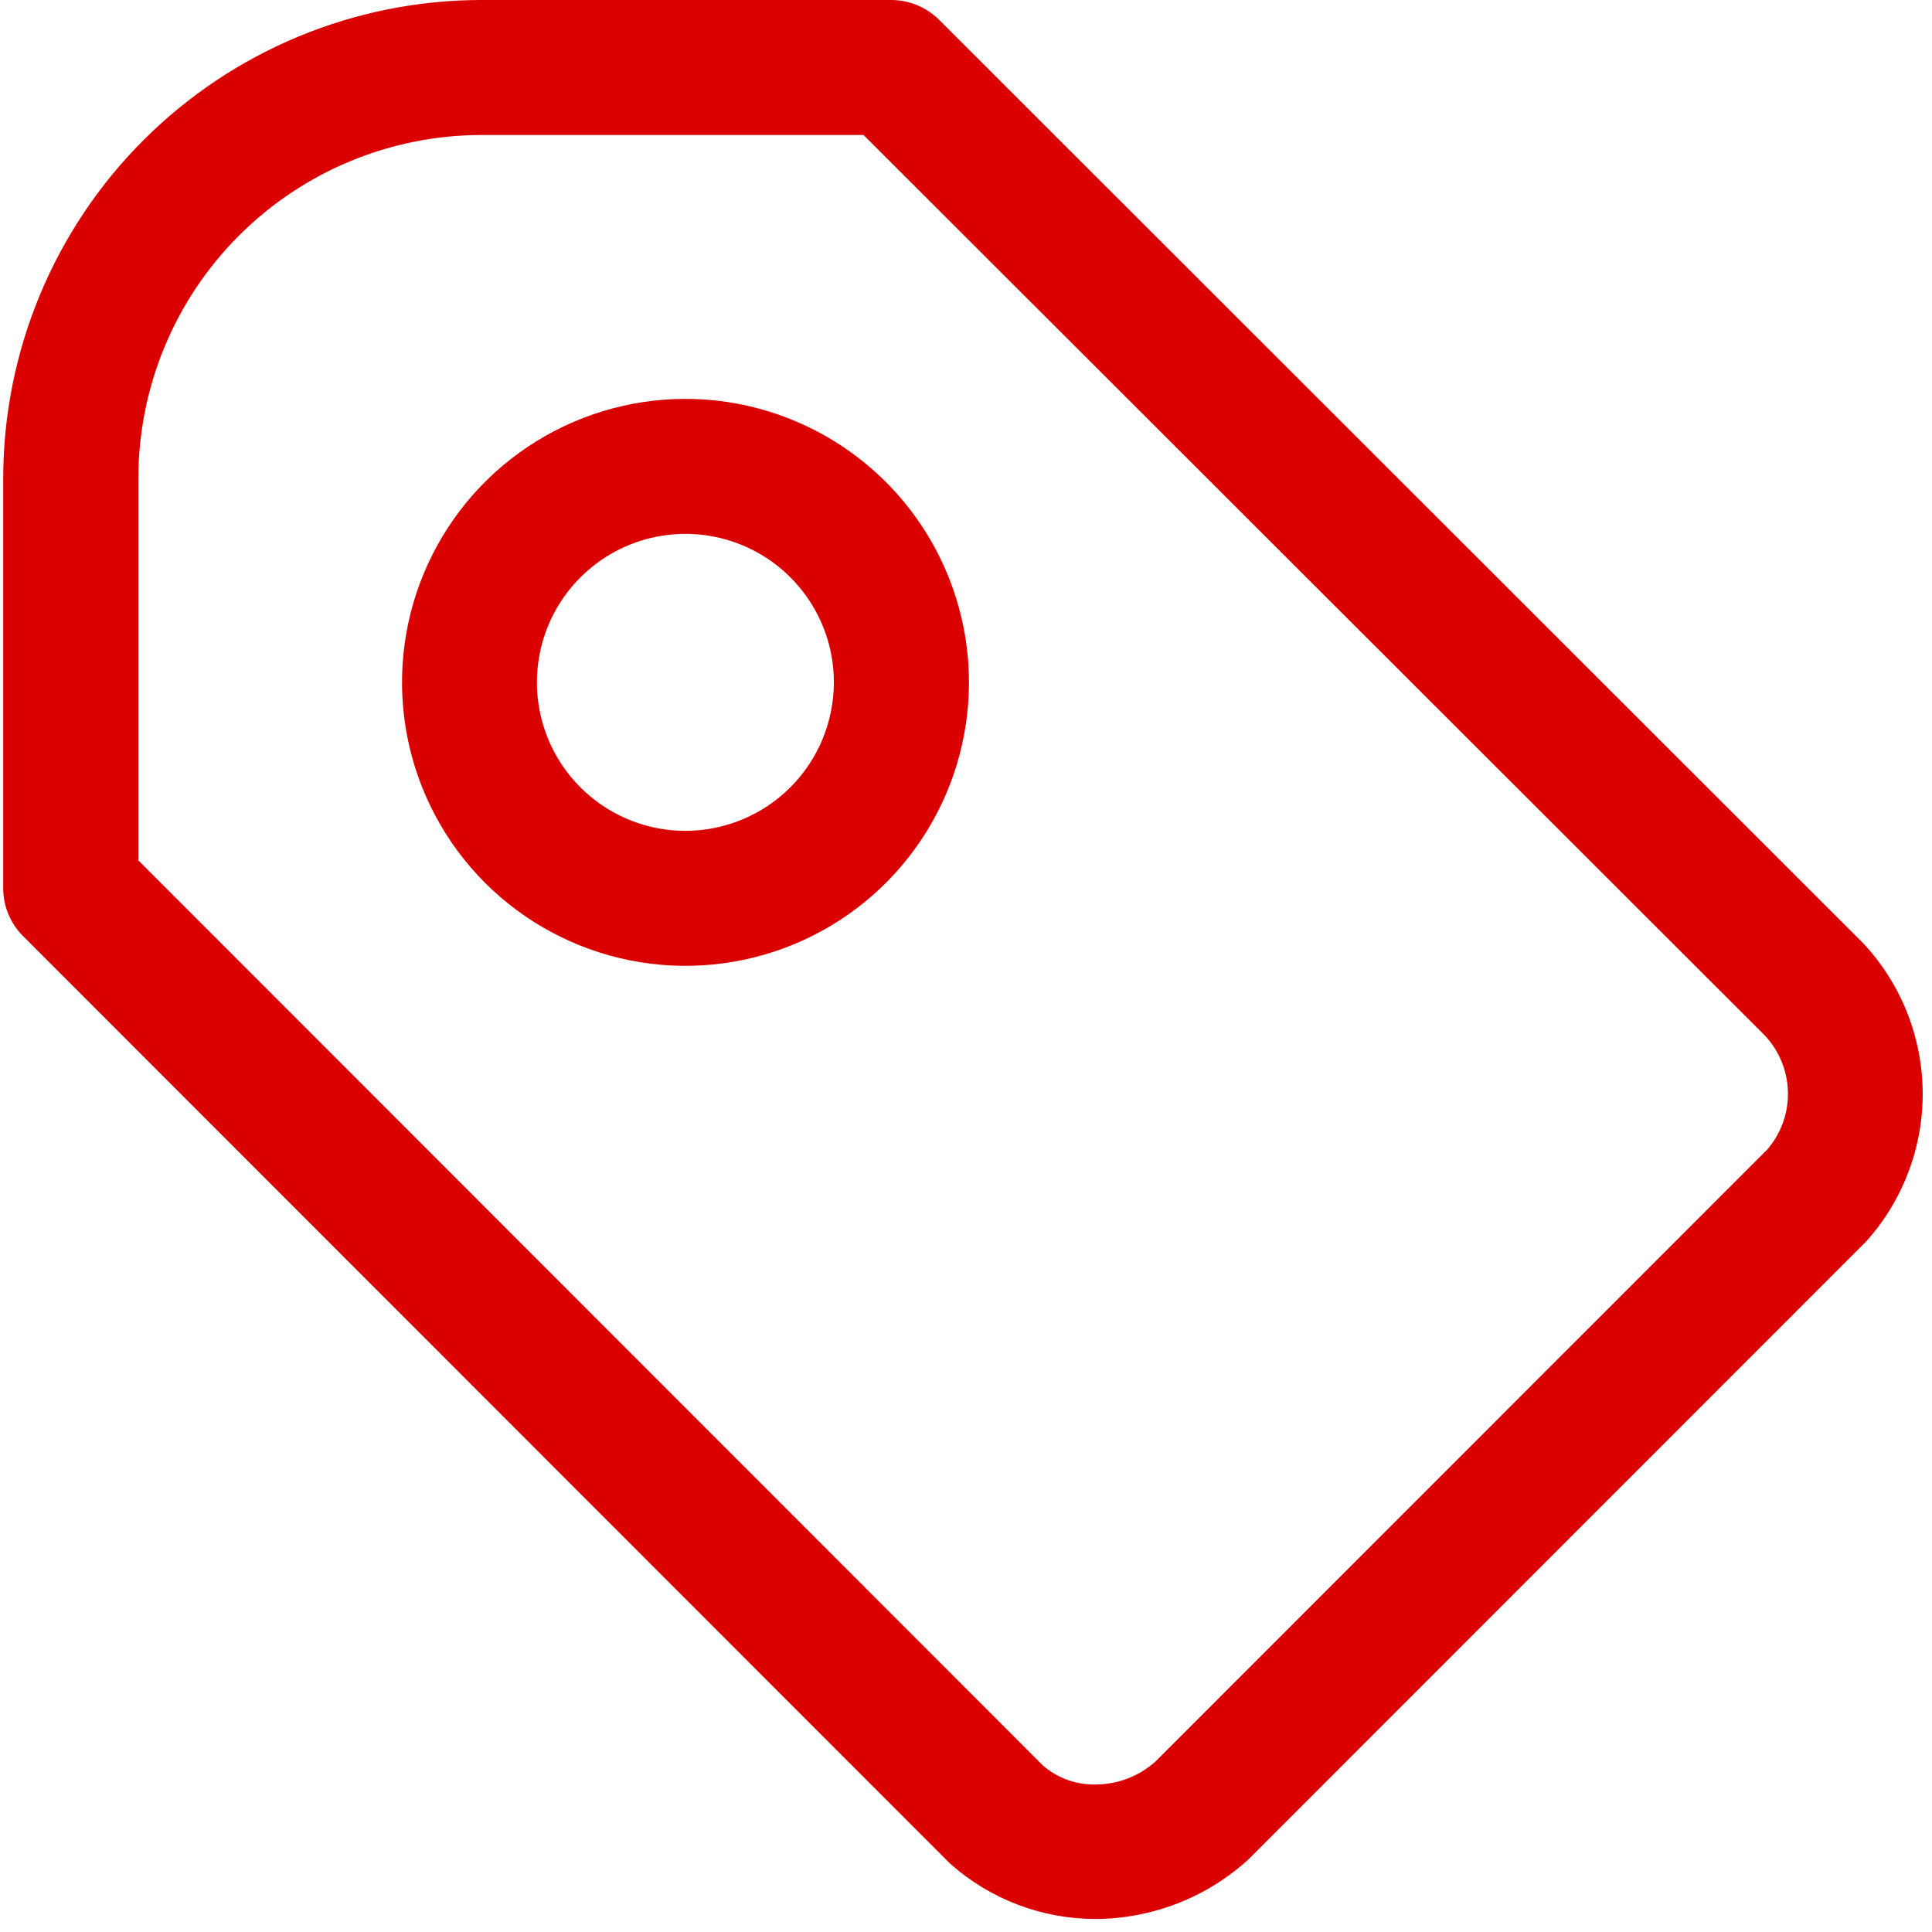
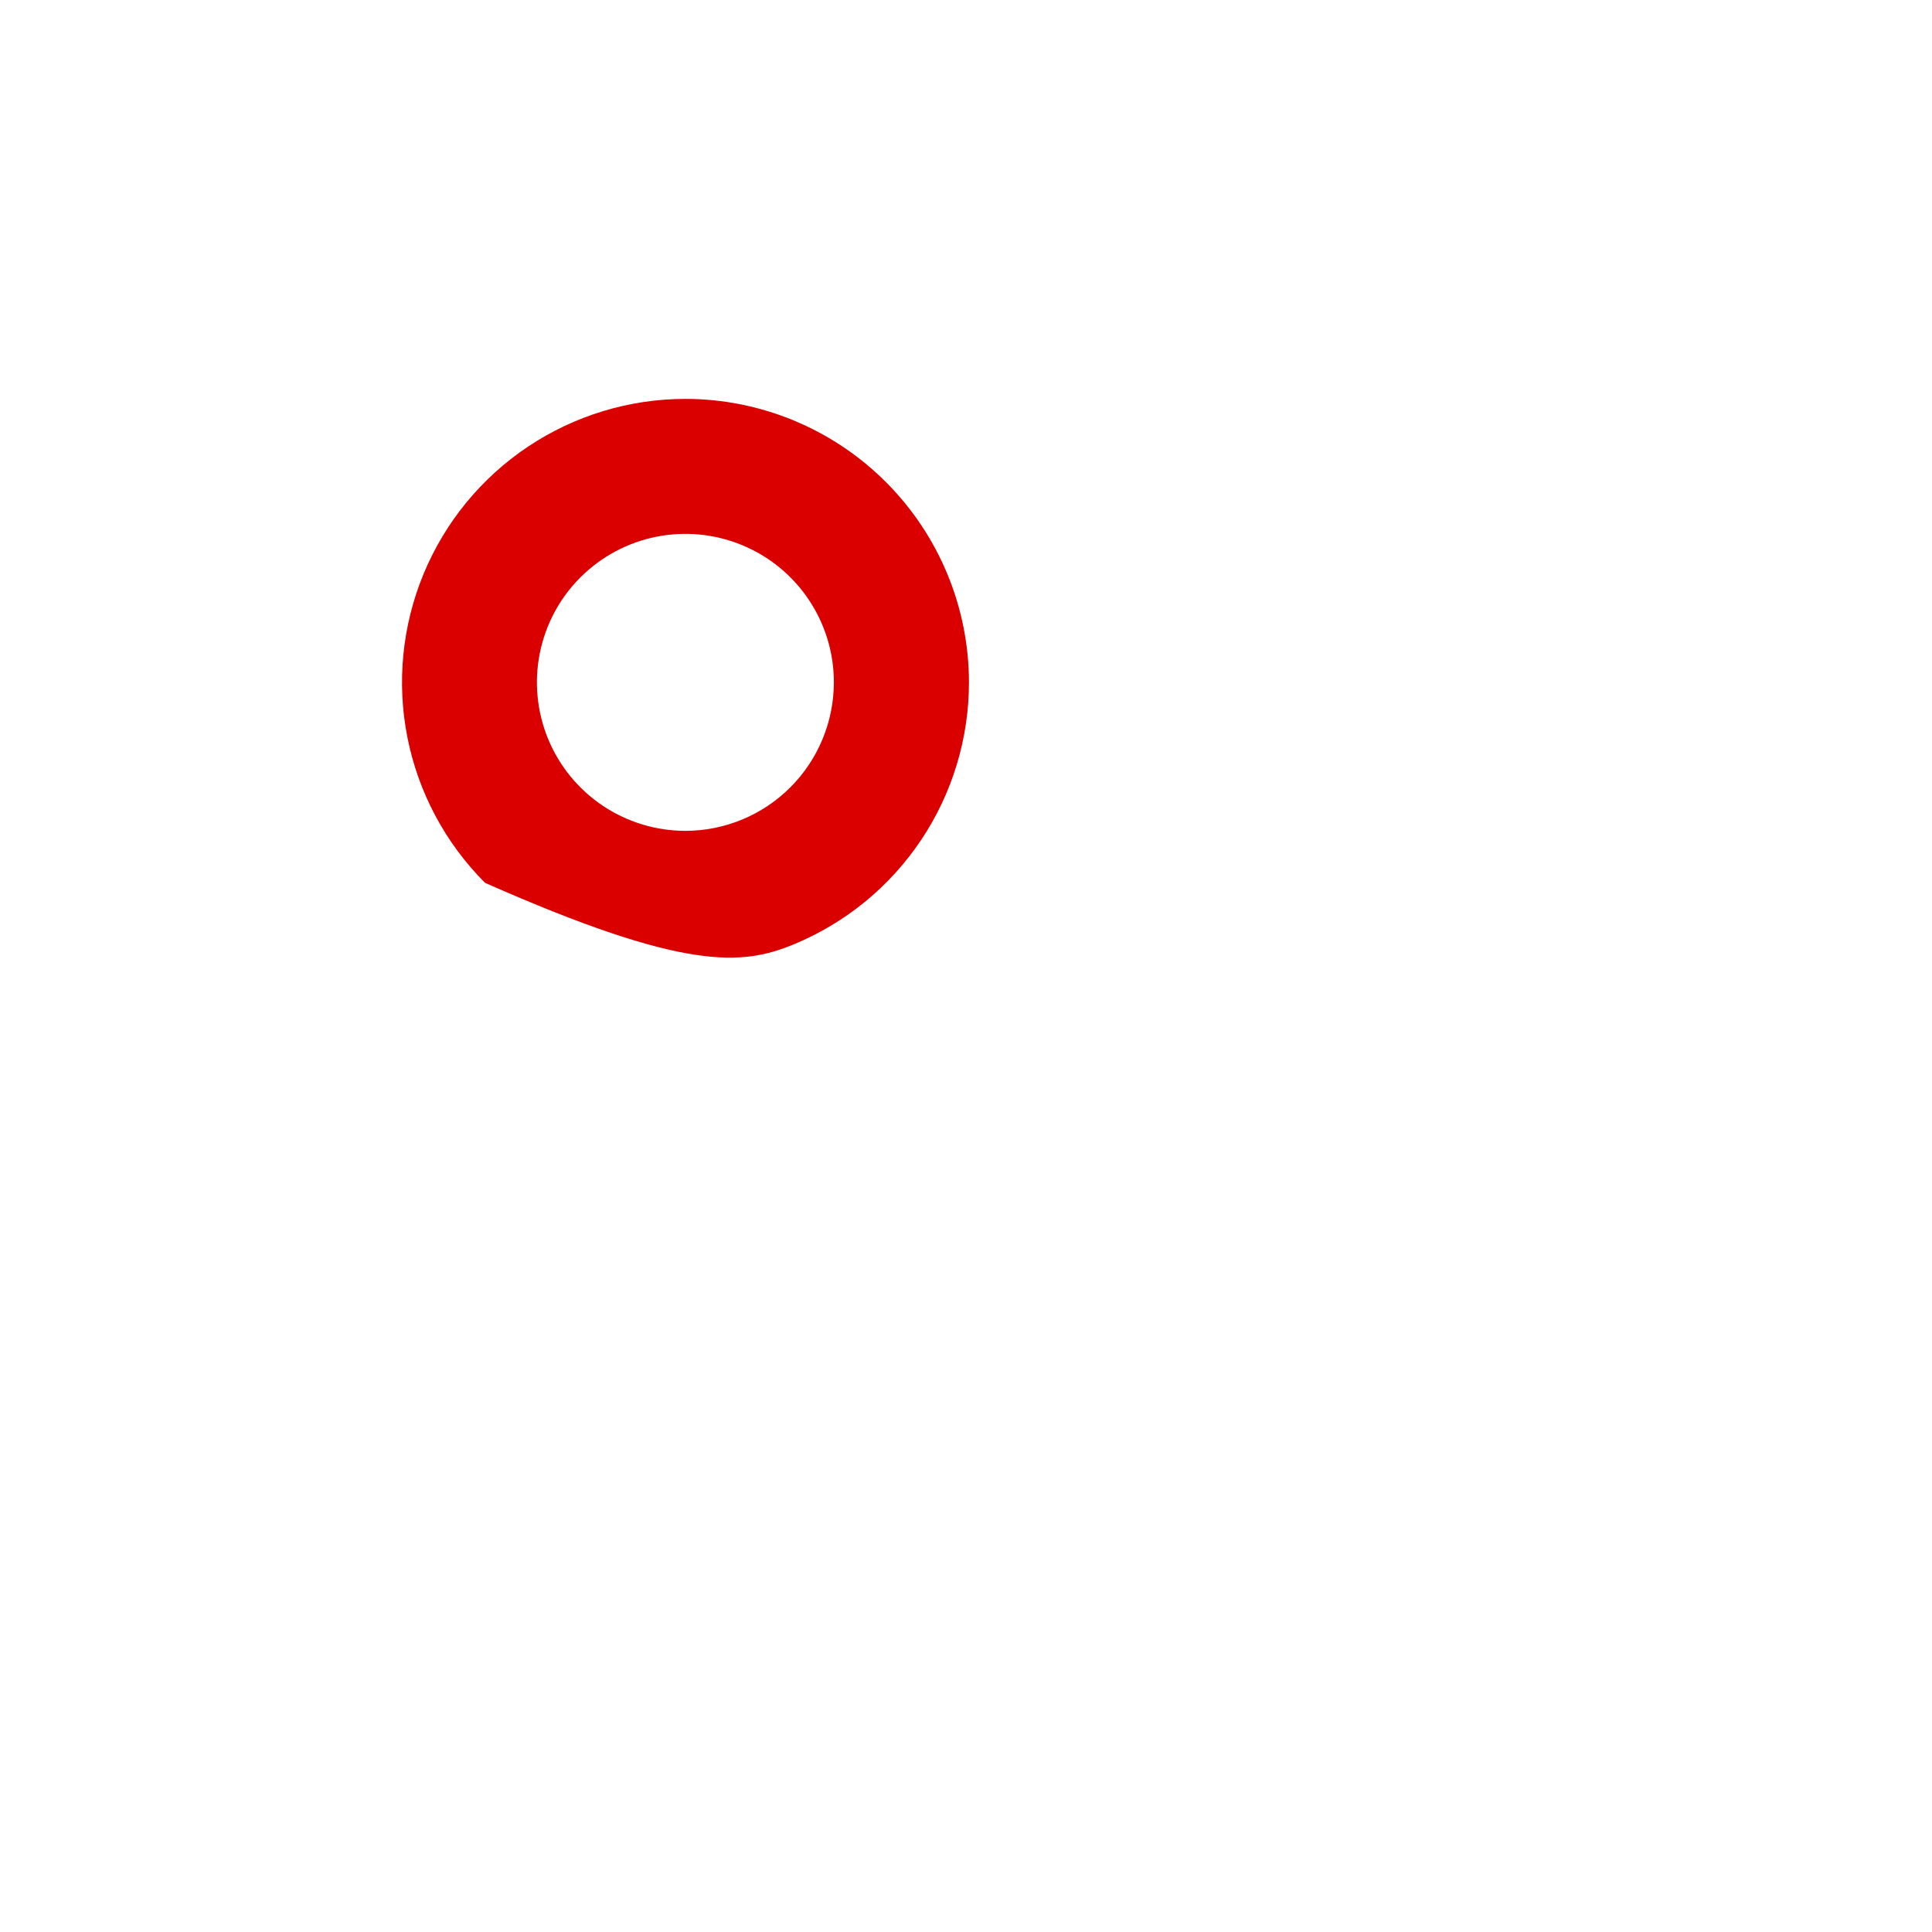
<svg xmlns="http://www.w3.org/2000/svg" width="41" height="41" viewBox="0 0 41 41" fill="none">
-   <path d="M39.536 20.013L19.928 0.419C19.658 0.152 19.294 0.001 18.914 0H10.214C7.525 0.003 4.946 1.073 3.044 2.975C1.142 4.877 0.072 7.455 0.068 10.145V18.85C0.068 19.038 0.105 19.225 0.177 19.399C0.249 19.573 0.355 19.731 0.488 19.864L20.163 39.549C21.015 40.307 22.115 40.725 23.255 40.724C24.452 40.717 25.604 40.269 26.489 39.464L39.617 26.33C40.394 25.457 40.817 24.325 40.802 23.156C40.787 21.987 40.336 20.866 39.536 20.013ZM37.536 24.36L37.52 24.378L24.52 37.383C24.169 37.697 23.715 37.87 23.244 37.87C22.838 37.877 22.444 37.735 22.136 37.47L2.936 18.259V10.144C2.939 8.214 3.706 6.364 5.071 5C6.436 3.635 8.286 2.867 10.215 2.865H18.326L37.452 21.974C37.753 22.294 37.927 22.713 37.942 23.152C37.957 23.591 37.812 24.02 37.533 24.36H37.536Z" fill="#DB0000" />
-   <path d="M14.546 8.465C13.357 8.465 12.194 8.818 11.204 9.479C10.215 10.14 9.444 11.08 8.989 12.179C8.534 13.278 8.415 14.488 8.647 15.655C8.879 16.821 9.452 17.893 10.293 18.735C11.135 19.576 12.207 20.149 13.373 20.381C14.54 20.613 15.75 20.494 16.849 20.039C17.948 19.584 18.888 18.813 19.549 17.824C20.21 16.835 20.563 15.671 20.563 14.482C20.562 12.886 19.927 11.357 18.799 10.229C17.671 9.101 16.142 8.466 14.546 8.465ZM14.546 17.632C13.923 17.632 13.314 17.447 12.795 17.101C12.277 16.755 11.873 16.263 11.634 15.687C11.396 15.111 11.333 14.477 11.455 13.866C11.576 13.255 11.876 12.693 12.317 12.253C12.758 11.812 13.319 11.512 13.931 11.39C14.542 11.269 15.176 11.331 15.752 11.57C16.327 11.808 16.82 12.212 17.166 12.731C17.512 13.249 17.697 13.858 17.696 14.482C17.695 15.317 17.363 16.117 16.773 16.708C16.182 17.299 15.381 17.631 14.546 17.632Z" fill="#DB0000" />
+   <path d="M14.546 8.465C13.357 8.465 12.194 8.818 11.204 9.479C10.215 10.14 9.444 11.08 8.989 12.179C8.534 13.278 8.415 14.488 8.647 15.655C8.879 16.821 9.452 17.893 10.293 18.735C14.54 20.613 15.75 20.494 16.849 20.039C17.948 19.584 18.888 18.813 19.549 17.824C20.21 16.835 20.563 15.671 20.563 14.482C20.562 12.886 19.927 11.357 18.799 10.229C17.671 9.101 16.142 8.466 14.546 8.465ZM14.546 17.632C13.923 17.632 13.314 17.447 12.795 17.101C12.277 16.755 11.873 16.263 11.634 15.687C11.396 15.111 11.333 14.477 11.455 13.866C11.576 13.255 11.876 12.693 12.317 12.253C12.758 11.812 13.319 11.512 13.931 11.39C14.542 11.269 15.176 11.331 15.752 11.57C16.327 11.808 16.82 12.212 17.166 12.731C17.512 13.249 17.697 13.858 17.696 14.482C17.695 15.317 17.363 16.117 16.773 16.708C16.182 17.299 15.381 17.631 14.546 17.632Z" fill="#DB0000" />
</svg>